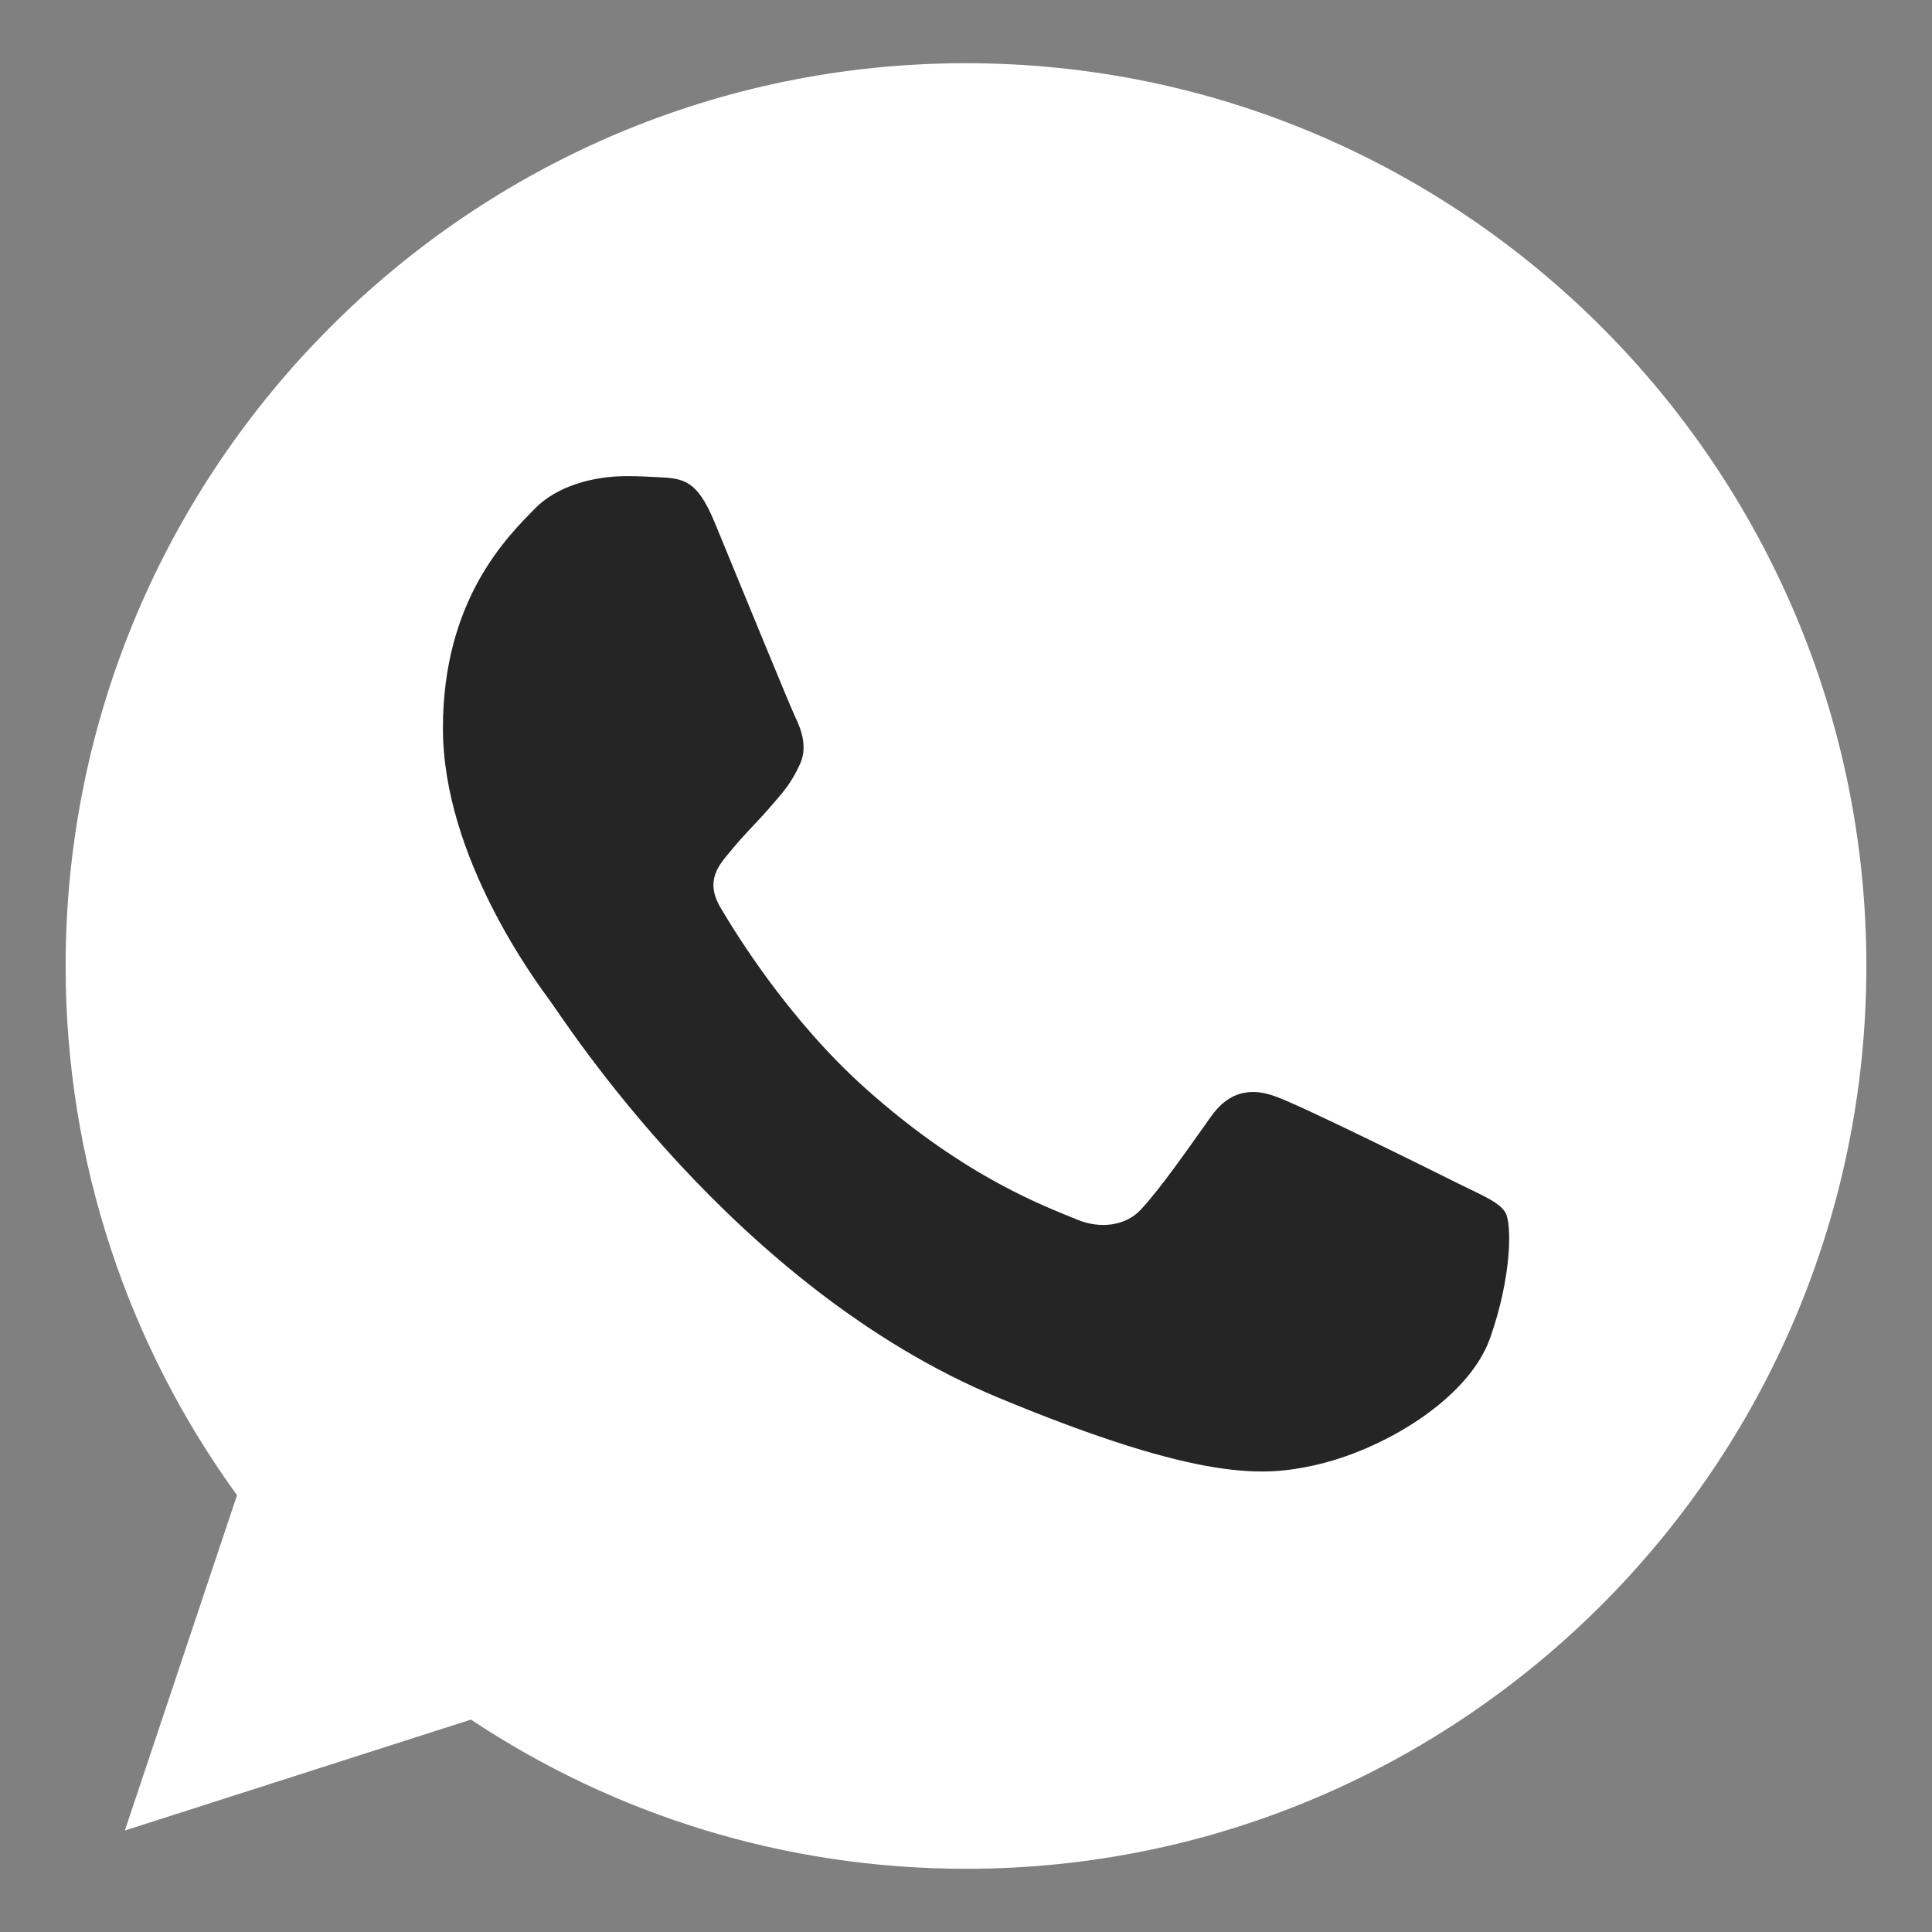
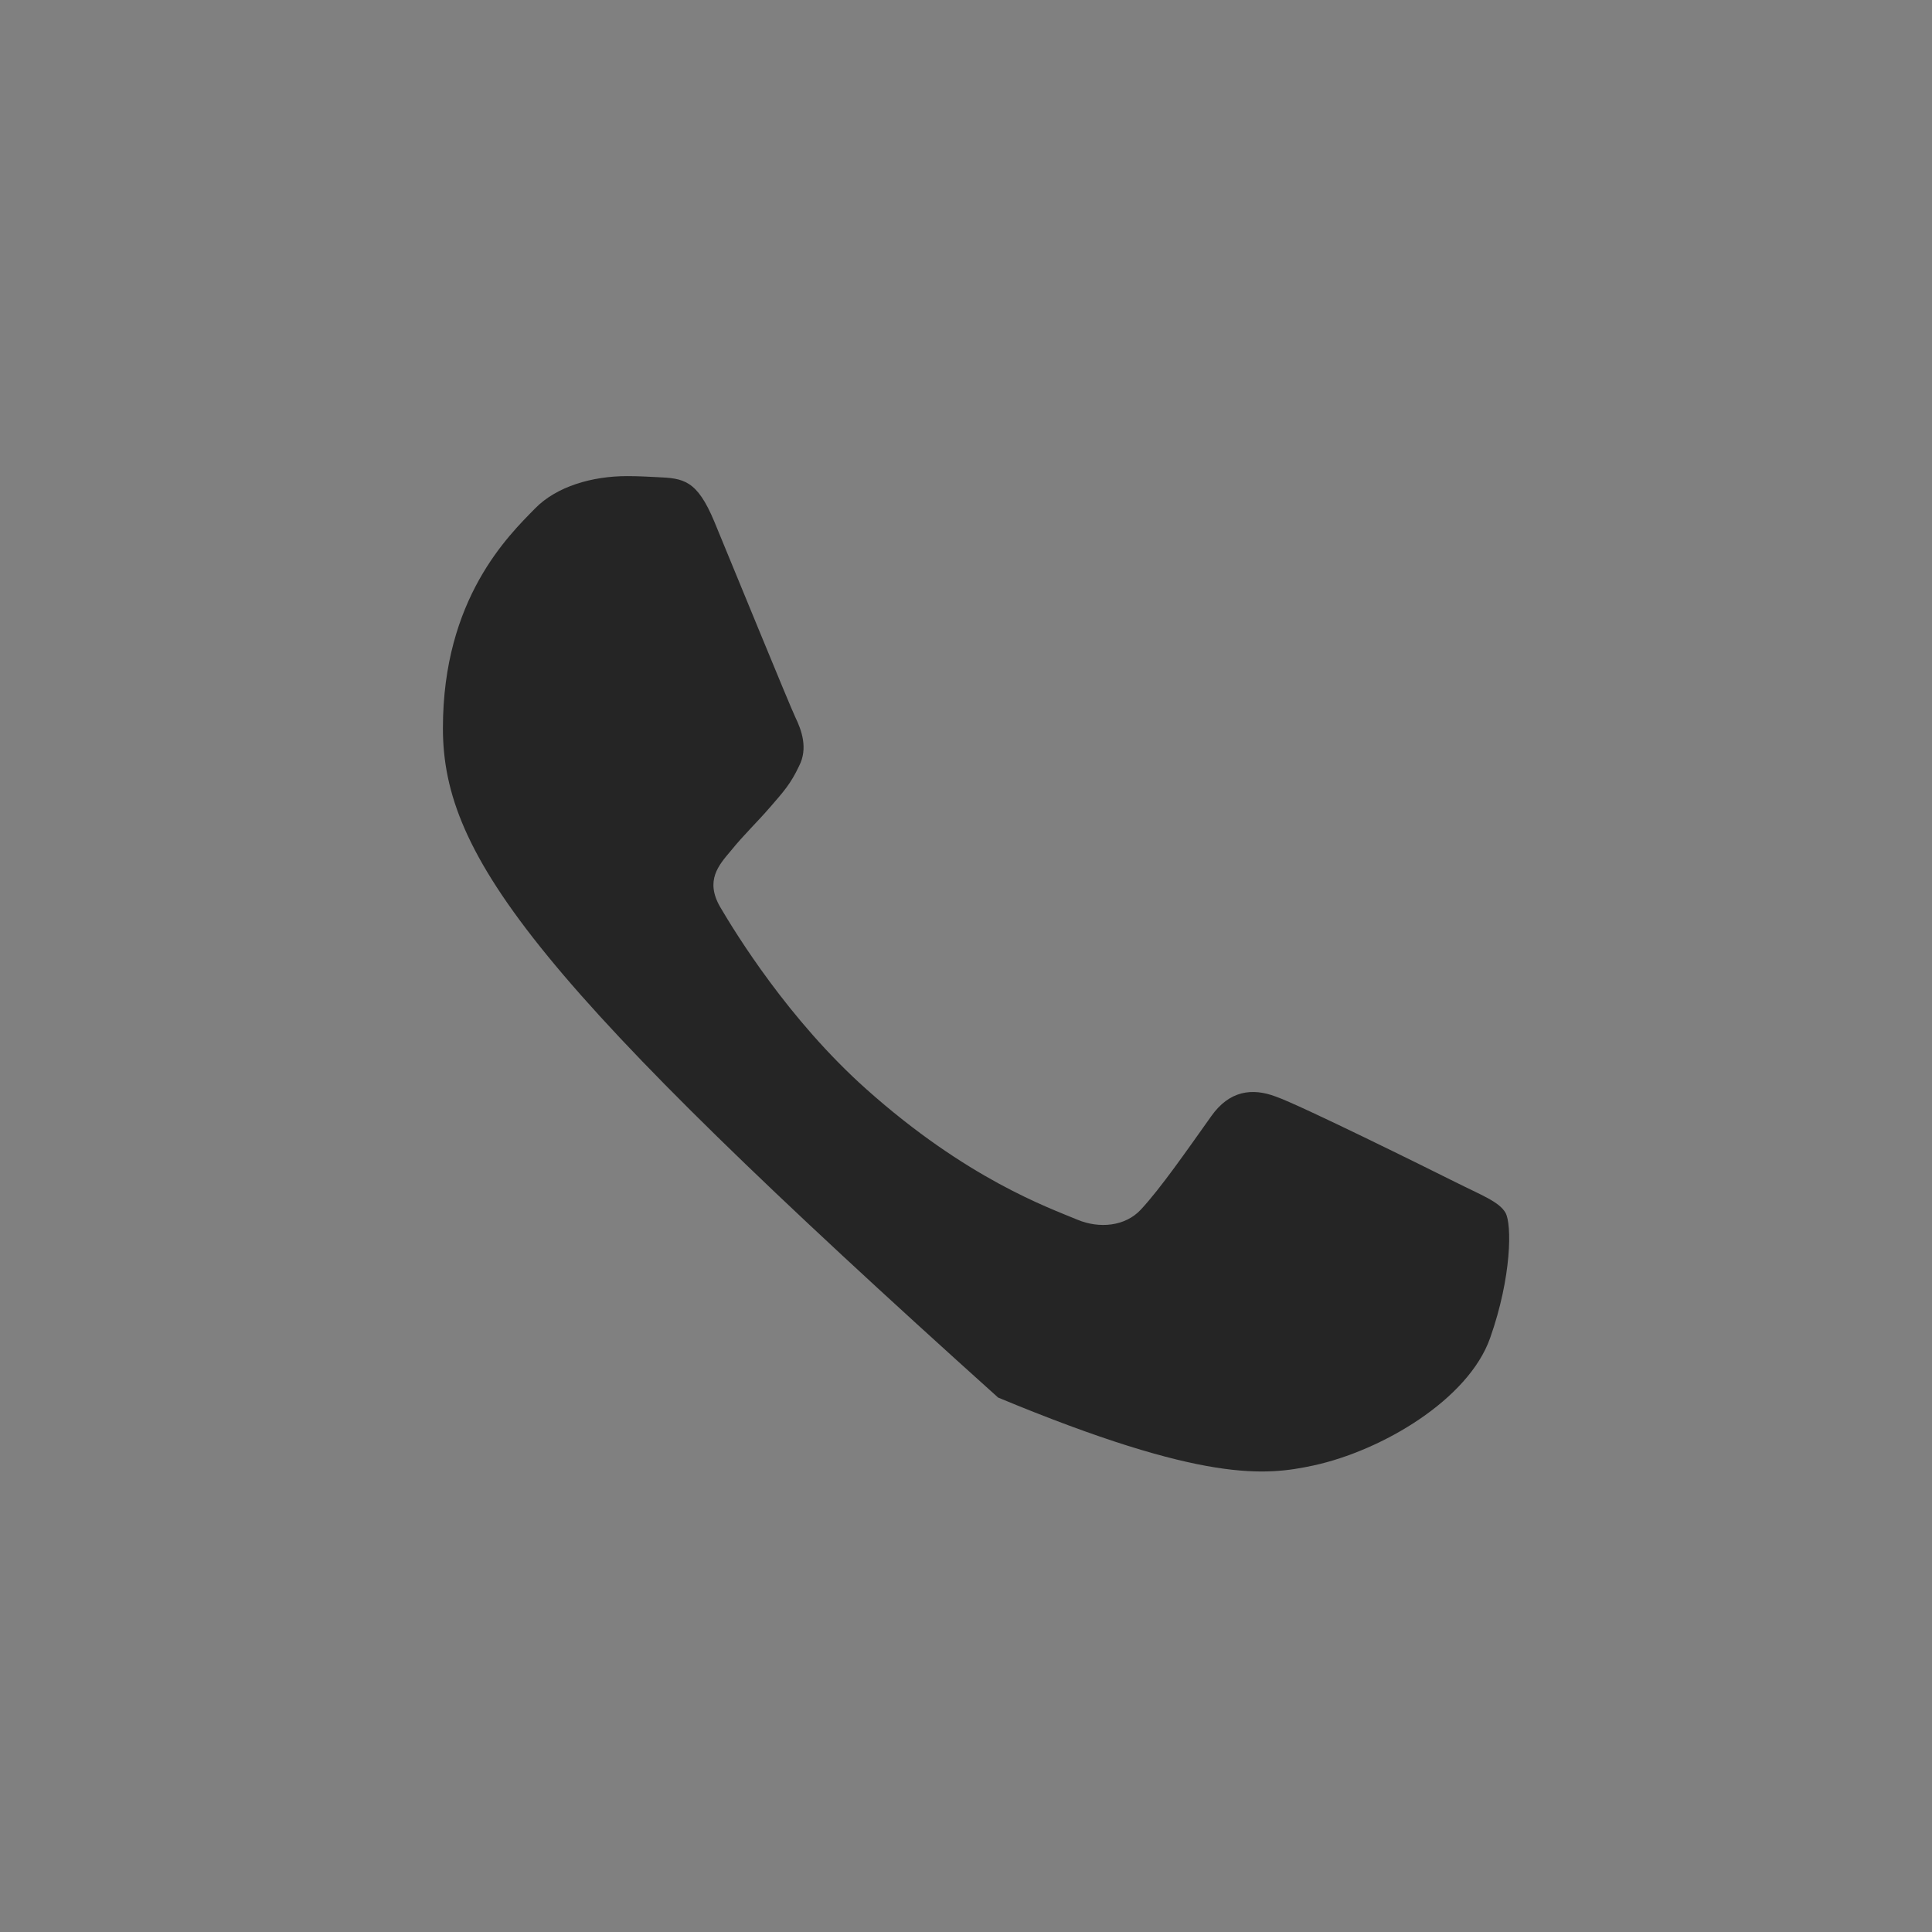
<svg xmlns="http://www.w3.org/2000/svg" width="32" height="32" viewBox="0 0 32 32" fill="none">
  <rect x="0" y="0" width="32" height="32" fill="#808080" stroke="none" />
-   <path d="M16.004 1.047H15.996C7.774 1.047 1.087 7.753 1.087 16C1.087 19.271 2.139 22.303 3.926 24.765L2.068 30.319L7.8 28.482C10.158 30.048 12.971 30.953 16.004 30.953C24.226 30.953 30.913 24.245 30.913 16C30.913 7.755 24.226 1.047 16.004 1.047Z" fill="white" />
-   <path d="M24.681 22.162C24.321 23.181 22.893 24.026 21.755 24.273C20.975 24.439 19.957 24.572 16.532 23.148C12.149 21.327 9.326 16.862 9.107 16.572C8.896 16.282 7.336 14.208 7.336 12.062C7.336 9.916 8.422 8.871 8.861 8.423C9.22 8.054 9.815 7.886 10.385 7.886C10.57 7.886 10.736 7.895 10.885 7.903C11.323 7.922 11.543 7.948 11.832 8.641C12.192 9.511 13.068 11.656 13.172 11.877C13.279 12.098 13.385 12.396 13.236 12.686C13.096 12.985 12.973 13.118 12.753 13.372C12.533 13.627 12.324 13.821 12.104 14.093C11.903 14.331 11.675 14.585 11.929 15.024C12.182 15.454 13.058 16.888 14.348 18.039C16.013 19.525 17.362 20 17.845 20.202C18.205 20.352 18.634 20.316 18.896 20.035C19.23 19.674 19.643 19.076 20.062 18.488C20.36 18.066 20.736 18.013 21.132 18.163C21.534 18.303 23.665 19.359 24.103 19.578C24.541 19.798 24.83 19.903 24.936 20.088C25.041 20.273 25.041 21.142 24.681 22.162Z" fill="#252525" />
+   <path d="M24.681 22.162C24.321 23.181 22.893 24.026 21.755 24.273C20.975 24.439 19.957 24.572 16.532 23.148C8.896 16.282 7.336 14.208 7.336 12.062C7.336 9.916 8.422 8.871 8.861 8.423C9.22 8.054 9.815 7.886 10.385 7.886C10.57 7.886 10.736 7.895 10.885 7.903C11.323 7.922 11.543 7.948 11.832 8.641C12.192 9.511 13.068 11.656 13.172 11.877C13.279 12.098 13.385 12.396 13.236 12.686C13.096 12.985 12.973 13.118 12.753 13.372C12.533 13.627 12.324 13.821 12.104 14.093C11.903 14.331 11.675 14.585 11.929 15.024C12.182 15.454 13.058 16.888 14.348 18.039C16.013 19.525 17.362 20 17.845 20.202C18.205 20.352 18.634 20.316 18.896 20.035C19.23 19.674 19.643 19.076 20.062 18.488C20.36 18.066 20.736 18.013 21.132 18.163C21.534 18.303 23.665 19.359 24.103 19.578C24.541 19.798 24.83 19.903 24.936 20.088C25.041 20.273 25.041 21.142 24.681 22.162Z" fill="#252525" />
</svg>